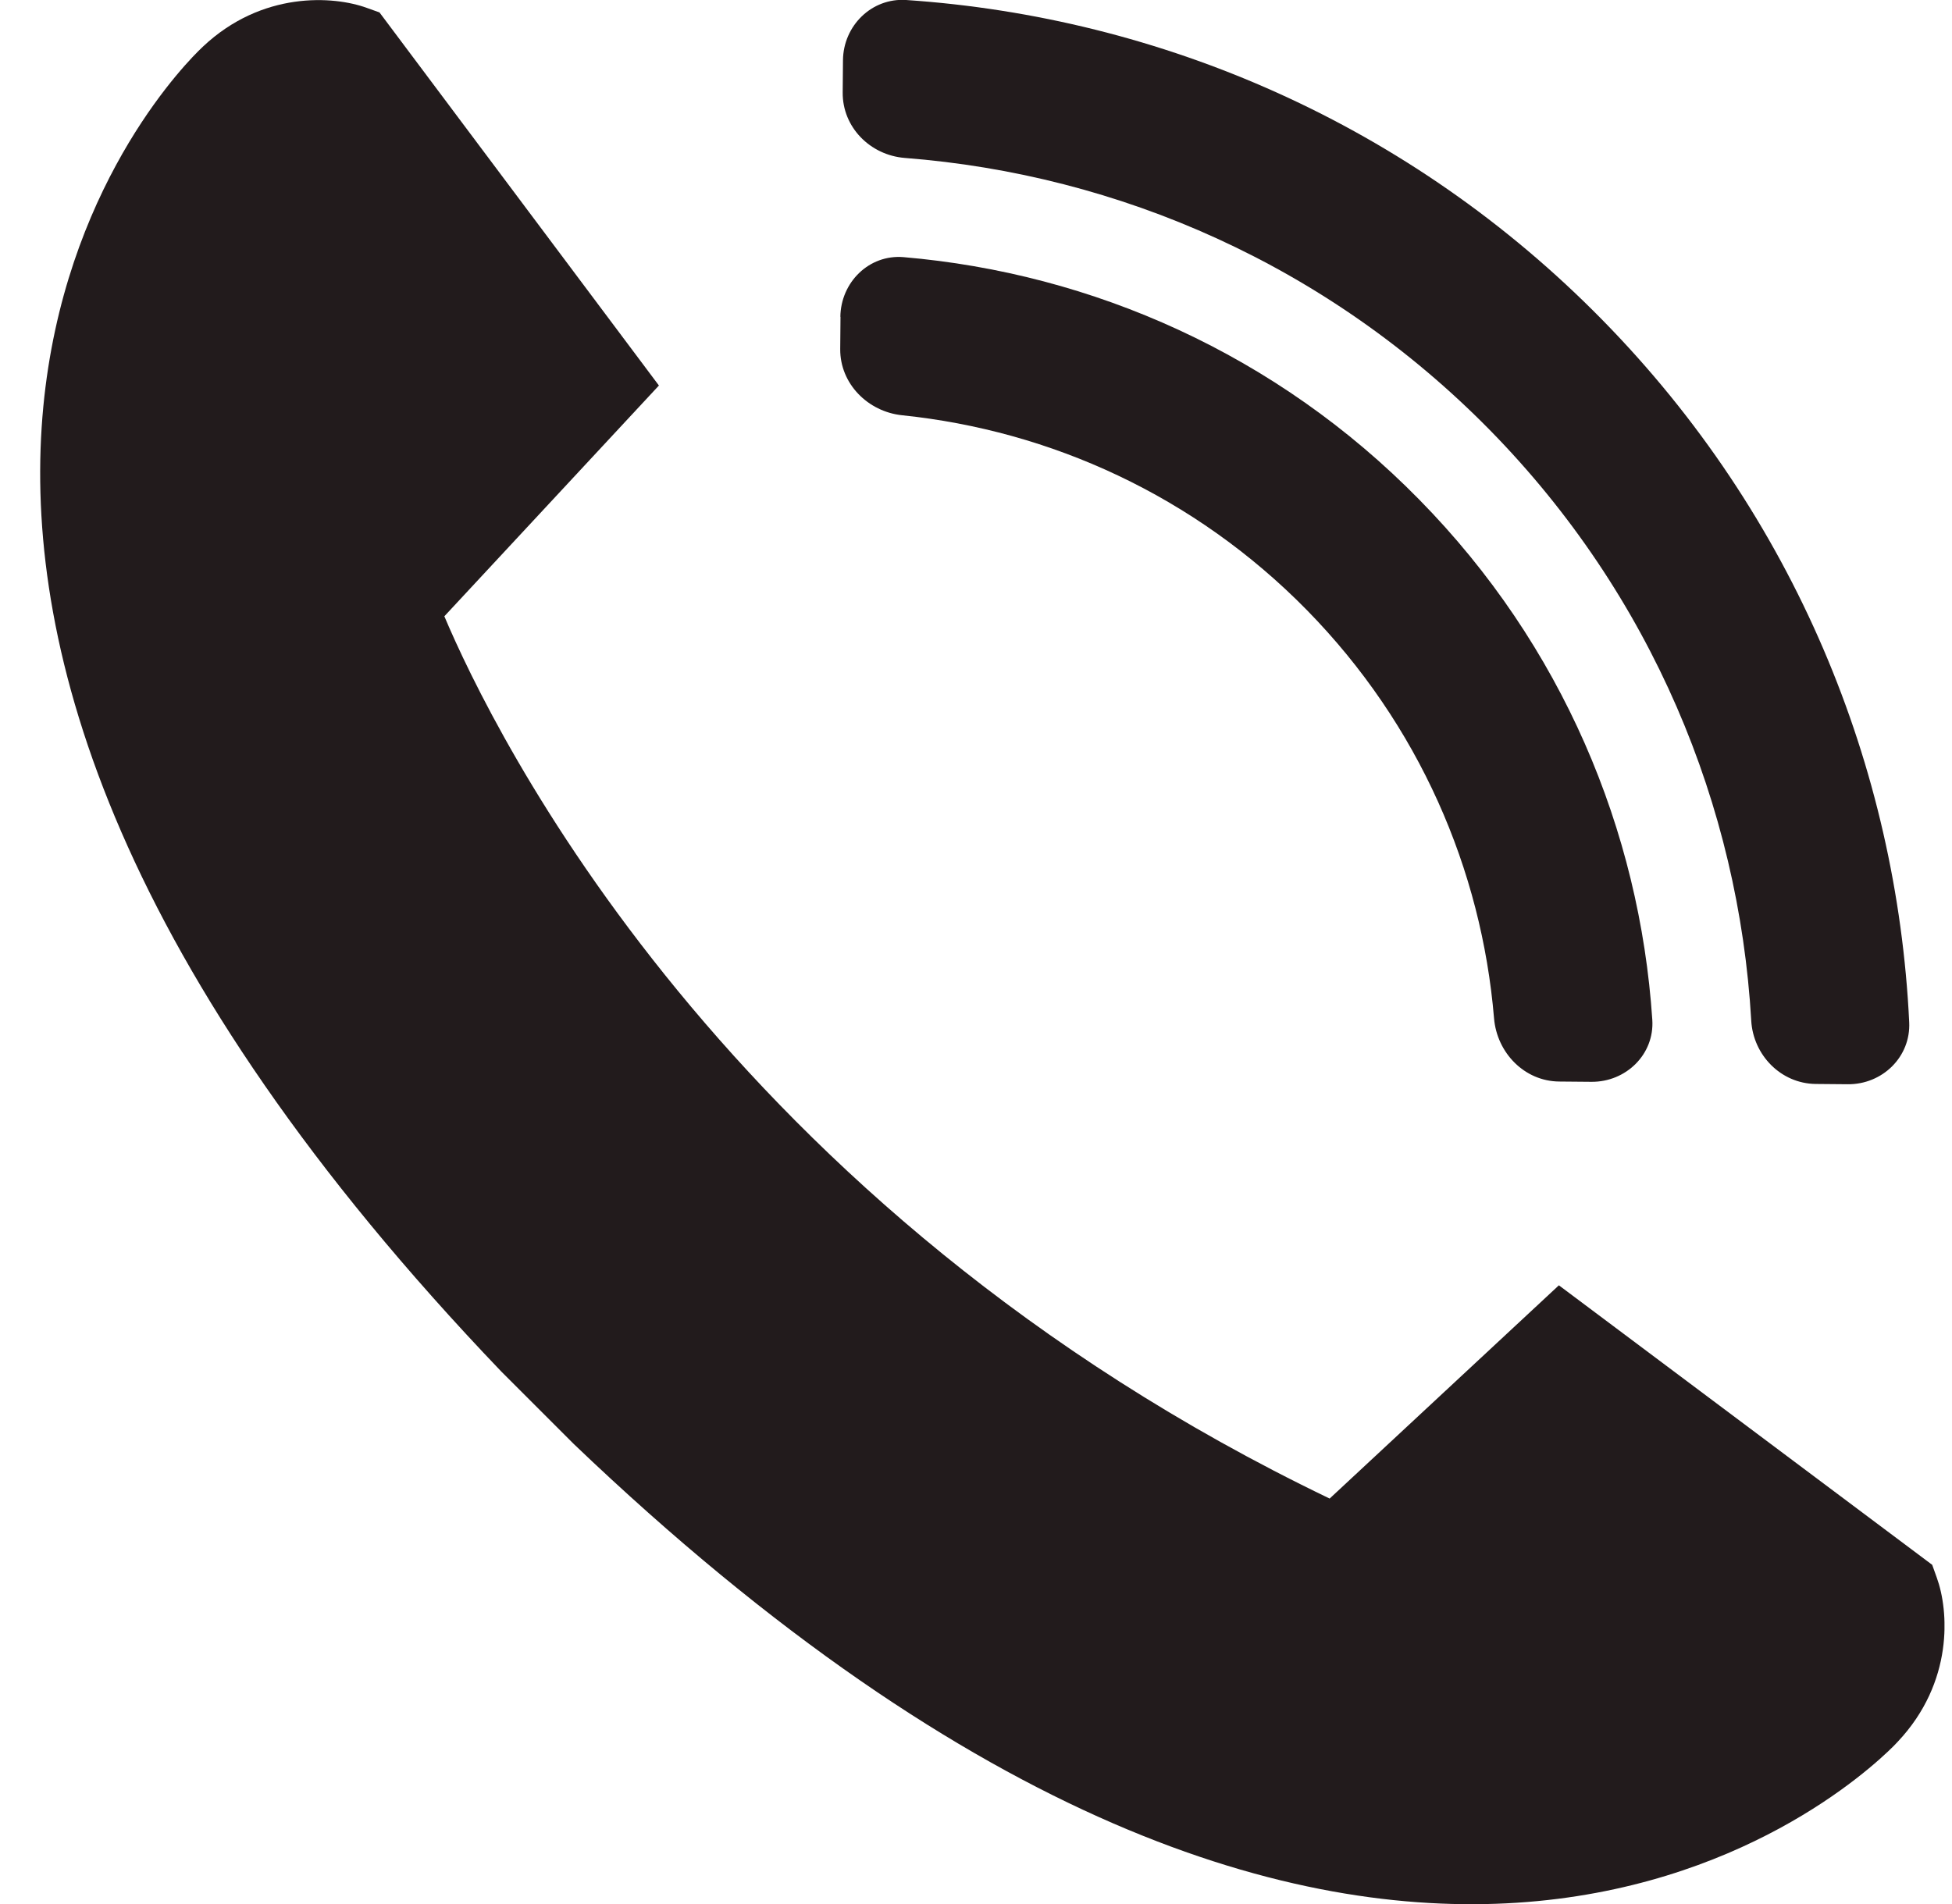
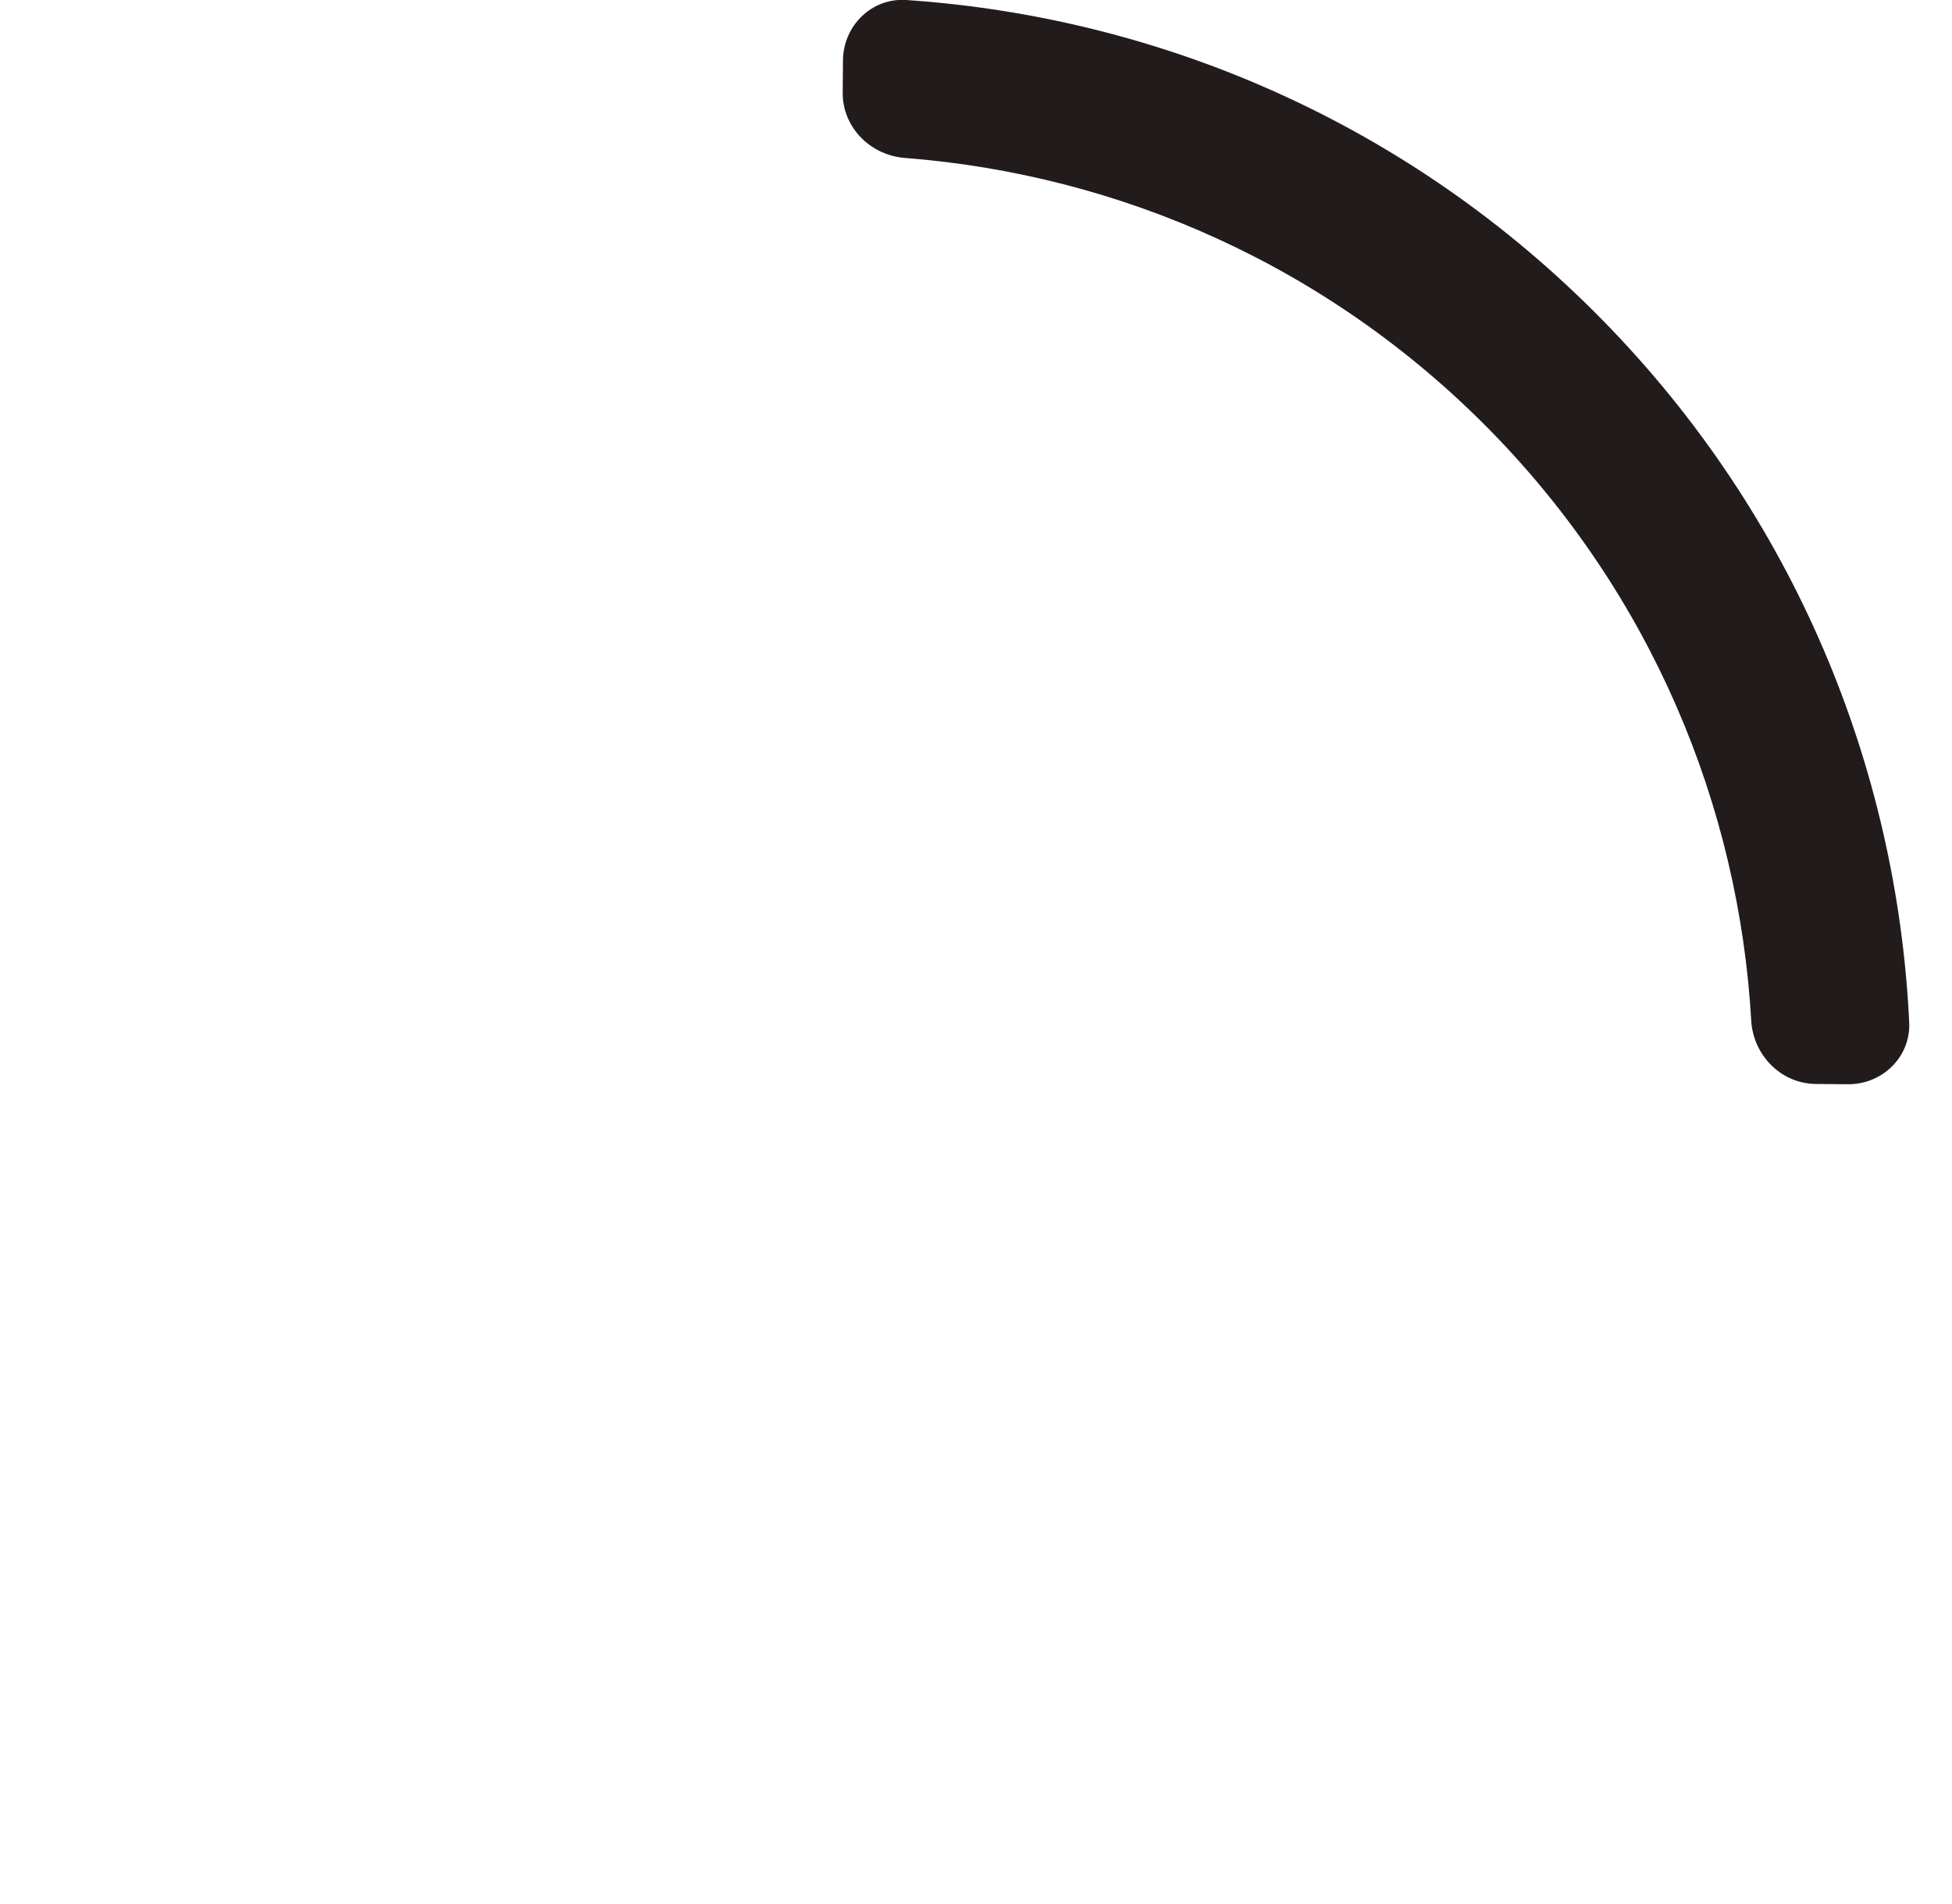
<svg xmlns="http://www.w3.org/2000/svg" width="41" height="40" viewBox="0 0 41 40" fill="none">
  <g clip-path="url(#clip0_105_278)">
-     <path d="M27.924 31.48C15.212 25.369 10.345 15.34 9.333 12.947L13.84 8.099L7.971 0.261L7.7 0.164C7.008 -0.087 5.506 -0.193 4.263 0.979L4.166 1.073C3.11 2.129 -5.675 11.871 10.525 28.809L12.052 30.336C28.977 46.52 38.719 37.736 39.776 36.679L39.859 36.592C41.041 35.339 40.932 33.834 40.681 33.145L40.584 32.874L32.743 27.002L27.927 31.483L27.924 31.48Z" fill="#221B1C" />
    <path d="M36.783 21.442C36.825 22.166 37.405 22.762 38.133 22.772L38.809 22.778C39.538 22.785 40.137 22.202 40.101 21.474C39.844 16.12 37.698 10.84 33.658 6.723C29.619 2.606 24.381 0.361 19.033 1.6042e-07C18.309 -0.048 17.713 0.541 17.706 1.266L17.7 1.942C17.693 2.671 18.276 3.26 19.004 3.318C23.502 3.666 27.895 5.576 31.297 9.039C34.696 12.505 36.522 16.935 36.783 21.438V21.442Z" fill="#221B1C" />
-     <path d="M17.654 6.652L17.648 7.332C17.642 8.06 18.228 8.649 18.949 8.724C22.064 9.046 25.089 10.412 27.451 12.818C29.809 15.224 31.12 18.272 31.381 21.393C31.442 22.118 32.019 22.714 32.747 22.721L33.426 22.727C34.154 22.733 34.754 22.147 34.705 21.422C34.441 17.45 32.814 13.552 29.812 10.498C26.813 7.441 22.944 5.741 18.978 5.402C18.254 5.341 17.658 5.931 17.651 6.659L17.654 6.652Z" fill="#221B1C" />
  </g>
  <defs>
    <clipPath id="clip0_105_278">
      <rect width="40" height="40" fill="white" transform="translate(0.842)" />
    </clipPath>
  </defs>
</svg>